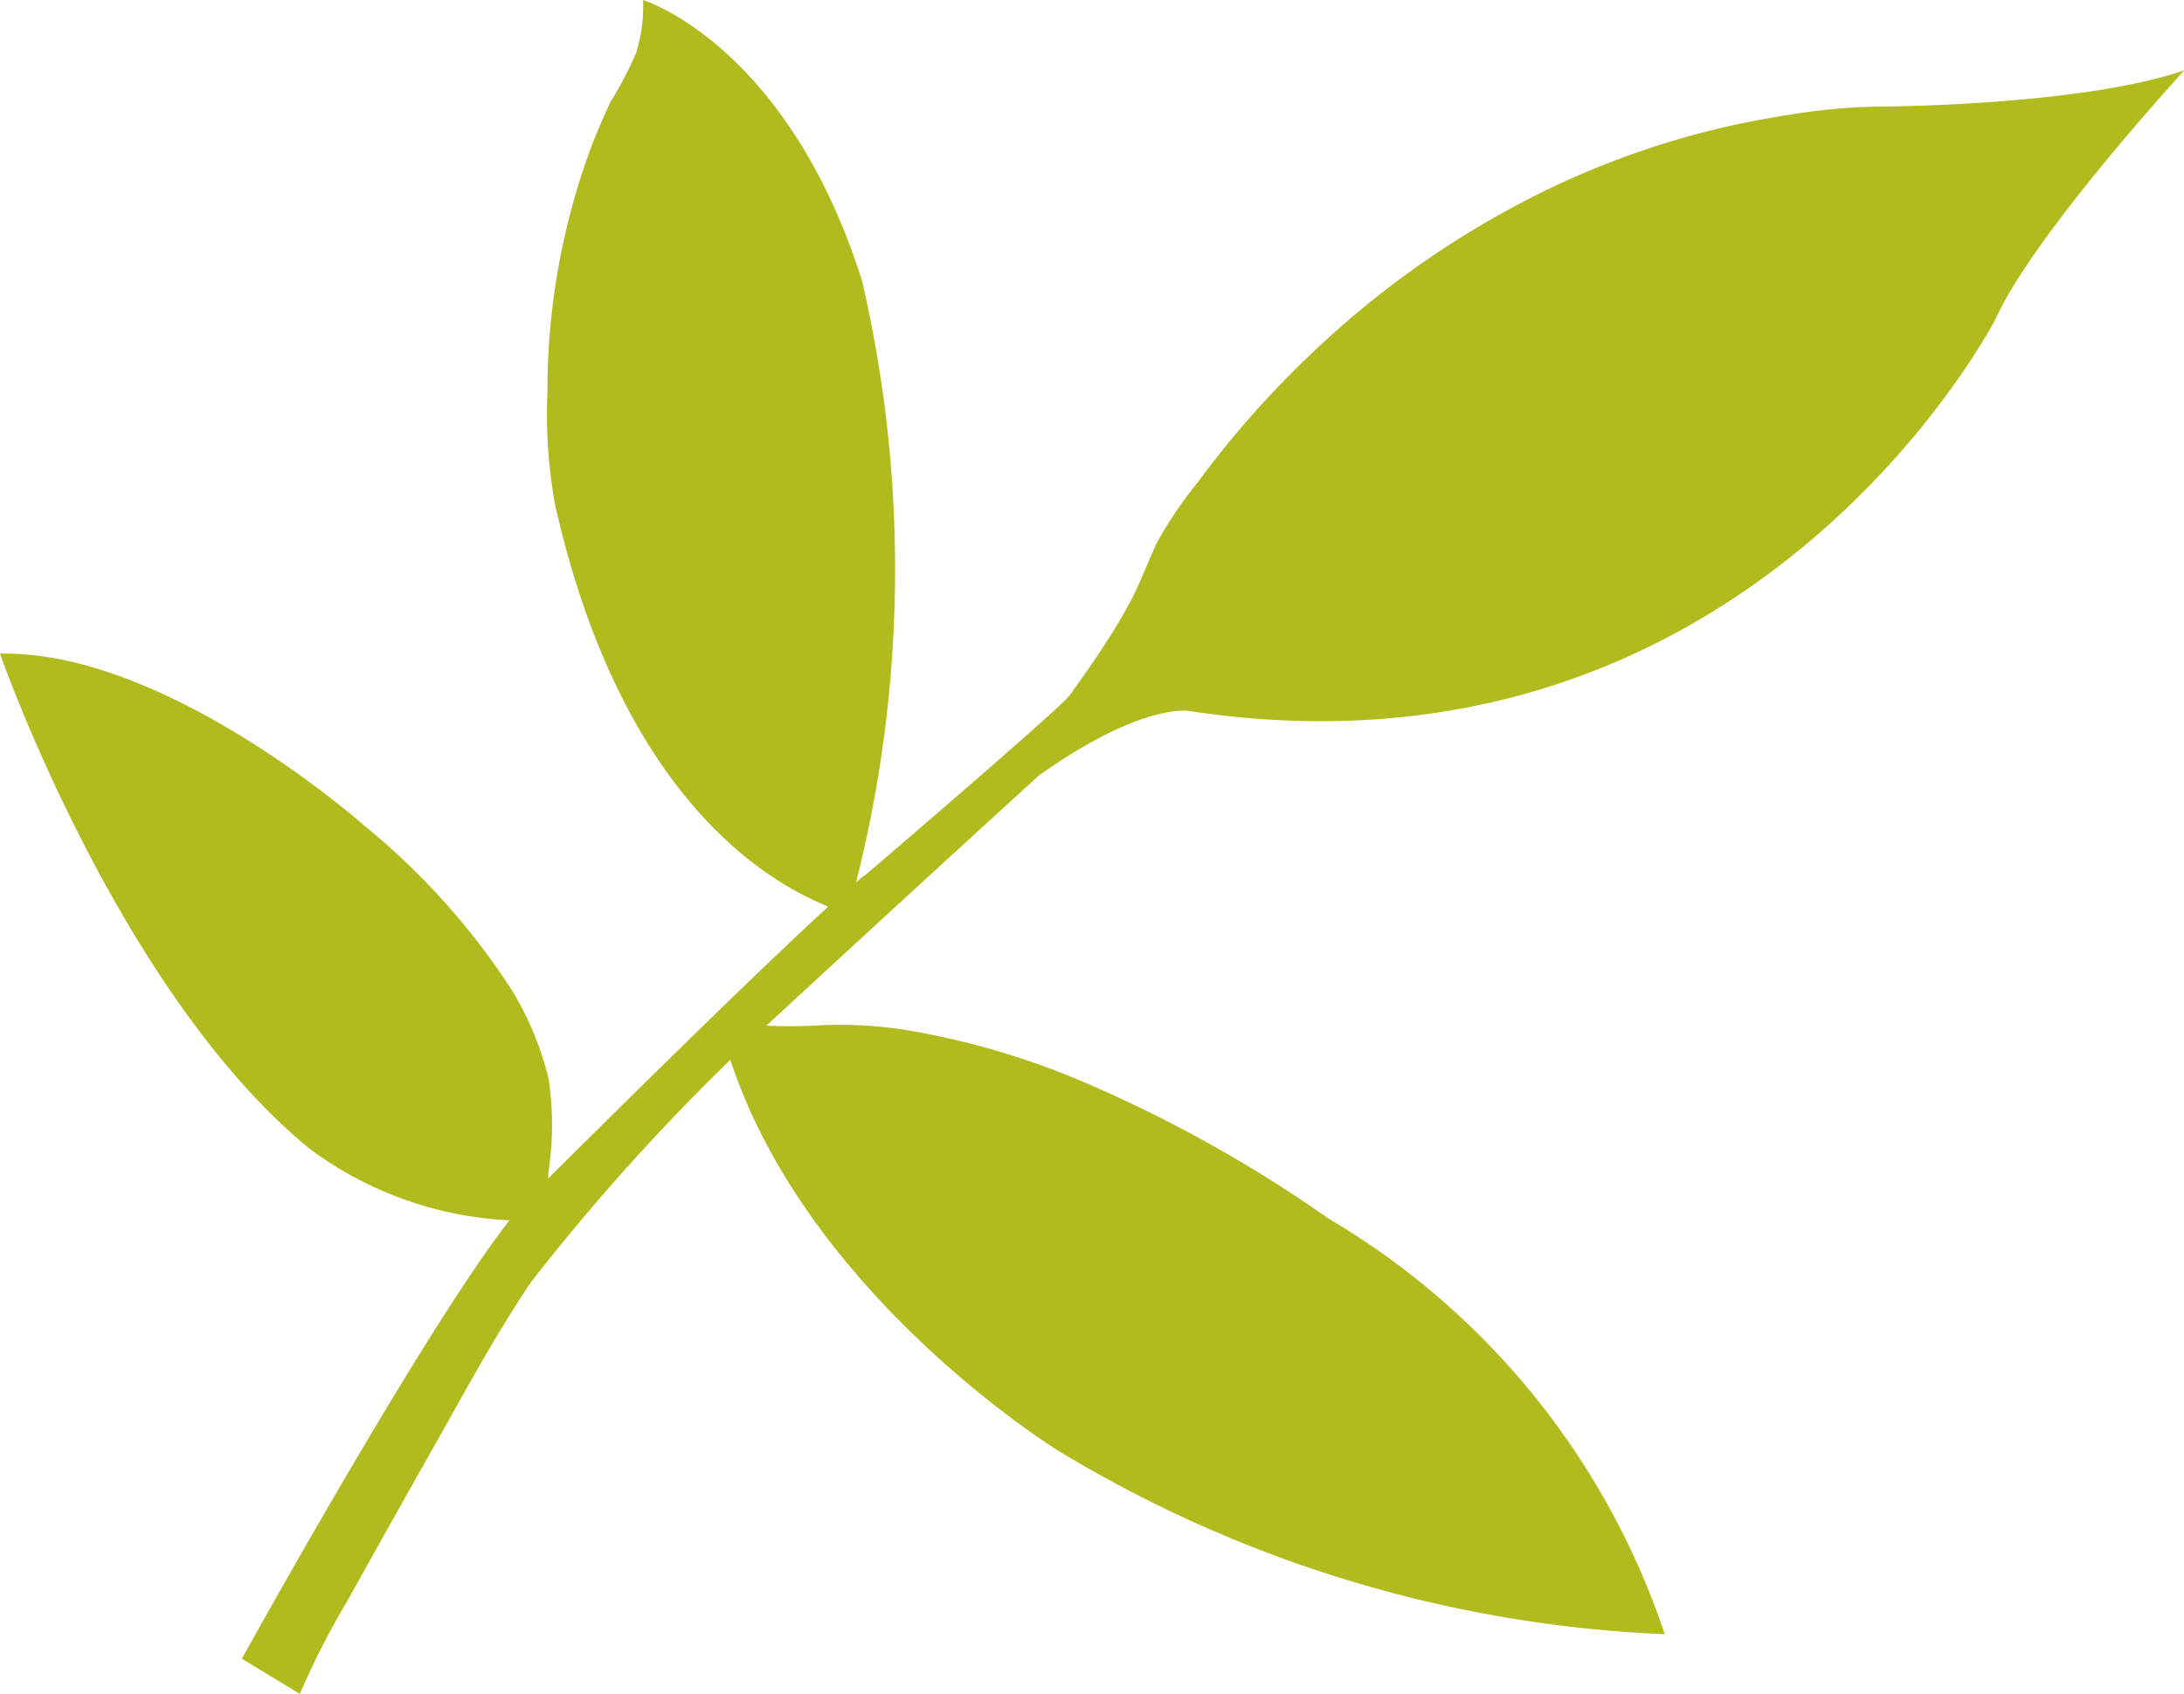
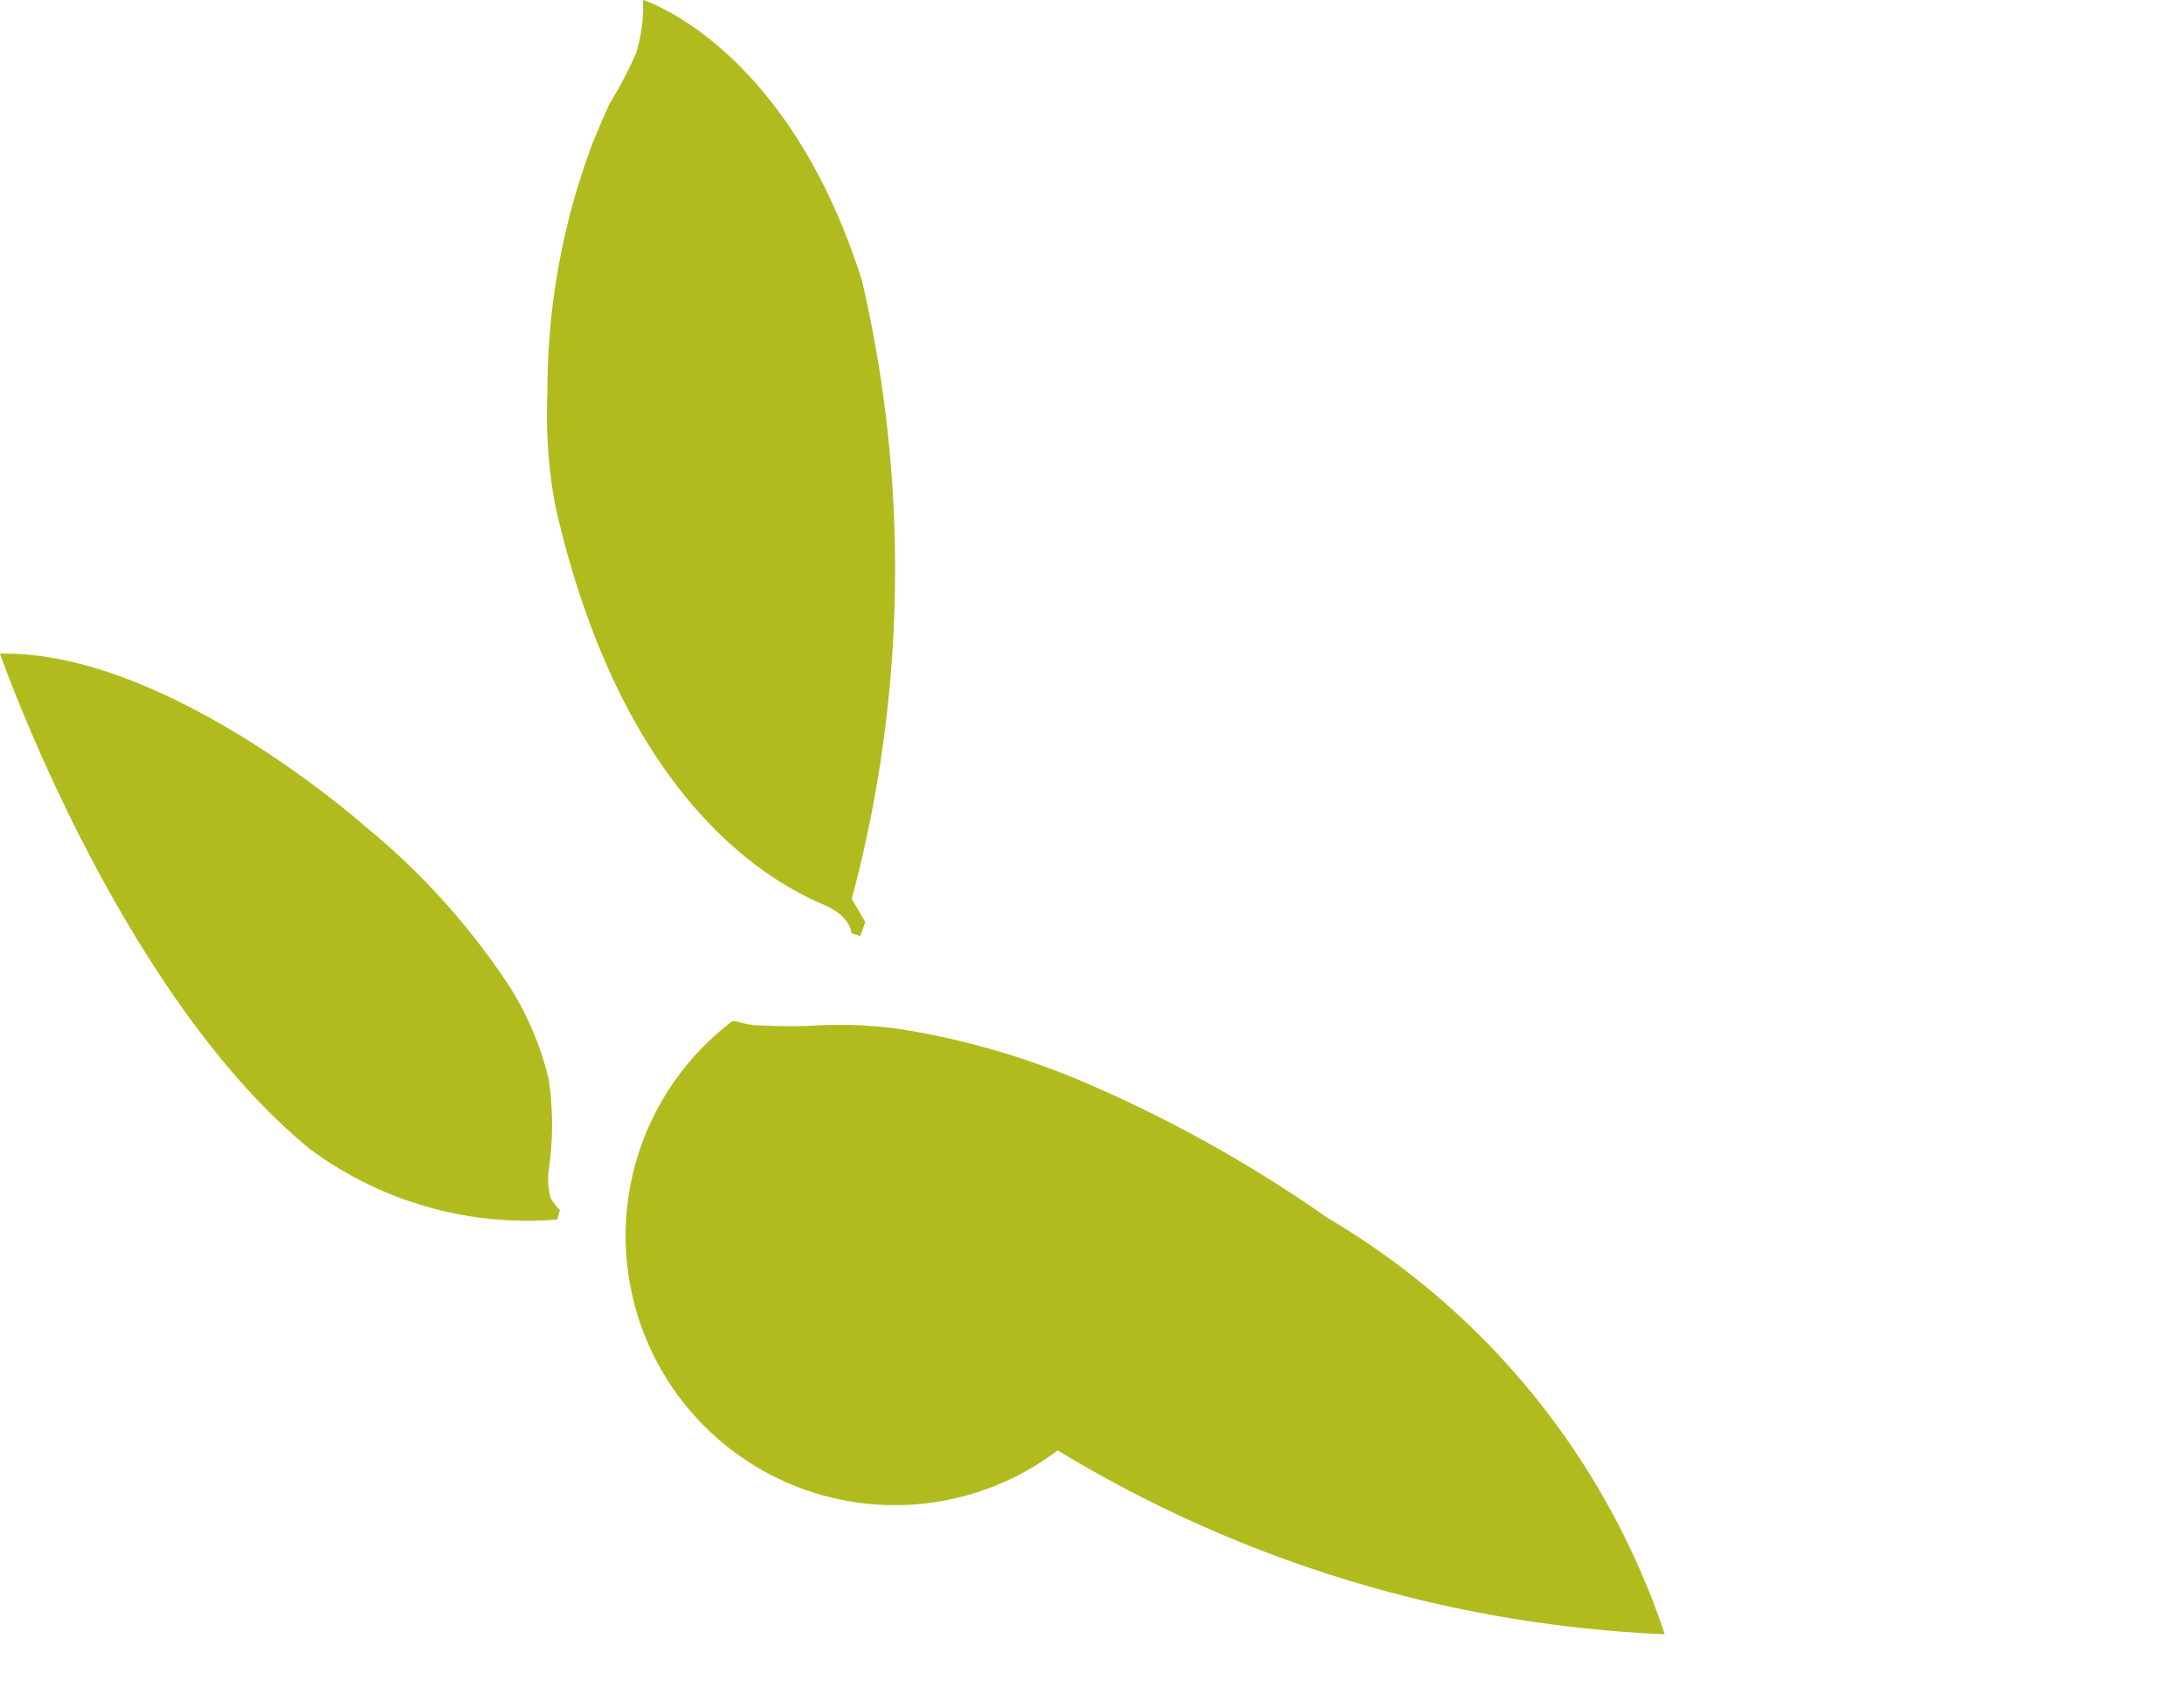
<svg xmlns="http://www.w3.org/2000/svg" viewBox="0 0 53.46 41.46">
  <defs>
    <style>.a{fill:#b2bb1e;}</style>
  </defs>
  <title>sep</title>
-   <path class="a" d="M5.92,40.6s5.17-9.35,7-11.26c0,0,7.2-7.19,8.27-7.93,0,0,4.81-4.11,5-4.4.5-.7,1-1.41,1.41-2.16.29-.51.48-1.07.73-1.59a10.32,10.32,0,0,1,1-1.47A23.53,23.53,0,0,1,32.16,8.6,22.65,22.65,0,0,1,37,5.09,20.66,20.66,0,0,1,43.8,2.81a14.87,14.87,0,0,1,2.08-.2s5,0,7.59-.89c0,0-3.68,4-4.63,6.1,0,0-6,11.68-19.75,9.58,0,0-1.18-.19-3.67,1.59l-1.51,1.38q-2.69,2.46-5.36,4.93A52.65,52.65,0,0,0,13,31.38c-.92,1.36-1.69,2.82-2.5,4.24-.67,1.19-1.34,2.38-2,3.57a19.44,19.44,0,0,0-1.16,2.27Z" />
  <path class="a" d="M15.74,0s3.53,1.08,5.36,6.87A31.21,31.21,0,0,1,20.85,22l.33.57-.12.34-.22-.07s0-.36-.56-.64-4.86-1.75-6.69-9.83a12.37,12.37,0,0,1-.19-2.76,17.16,17.16,0,0,1,1.1-6.09q.2-.5.43-1a9.76,9.76,0,0,0,.64-1.22A3.87,3.87,0,0,0,15.74,0Z" />
  <path class="a" d="M13.71,29.6c0,.07-.23-.26-.23-.27a1.79,1.79,0,0,1-.05-.68,7.59,7.59,0,0,0,0-2.24,7.62,7.62,0,0,0-.91-2.19,17.36,17.36,0,0,0-3.59-4S4.09,15.91,0,16c0,0,2.88,8.27,7.58,12.12a8.93,8.93,0,0,0,6.06,1.73Z" />
-   <path class="a" d="M17.92,25l.11,0a2,2,0,0,0,.62.1A12.54,12.54,0,0,0,20,25.1a10.23,10.23,0,0,1,2.4.15,19.05,19.05,0,0,1,4.21,1.27,33,33,0,0,1,5.9,3.3A18.69,18.69,0,0,1,40.75,40a31.12,31.12,0,0,1-14.86-4.5s-6.66-4.1-8.24-10.34A.5.5,0,0,1,17.92,25Z" />
+   <path class="a" d="M17.92,25l.11,0a2,2,0,0,0,.62.1A12.54,12.54,0,0,0,20,25.1a10.23,10.23,0,0,1,2.4.15,19.05,19.05,0,0,1,4.21,1.27,33,33,0,0,1,5.9,3.3A18.69,18.69,0,0,1,40.75,40a31.12,31.12,0,0,1-14.86-4.5A.5.5,0,0,1,17.92,25Z" />
</svg>